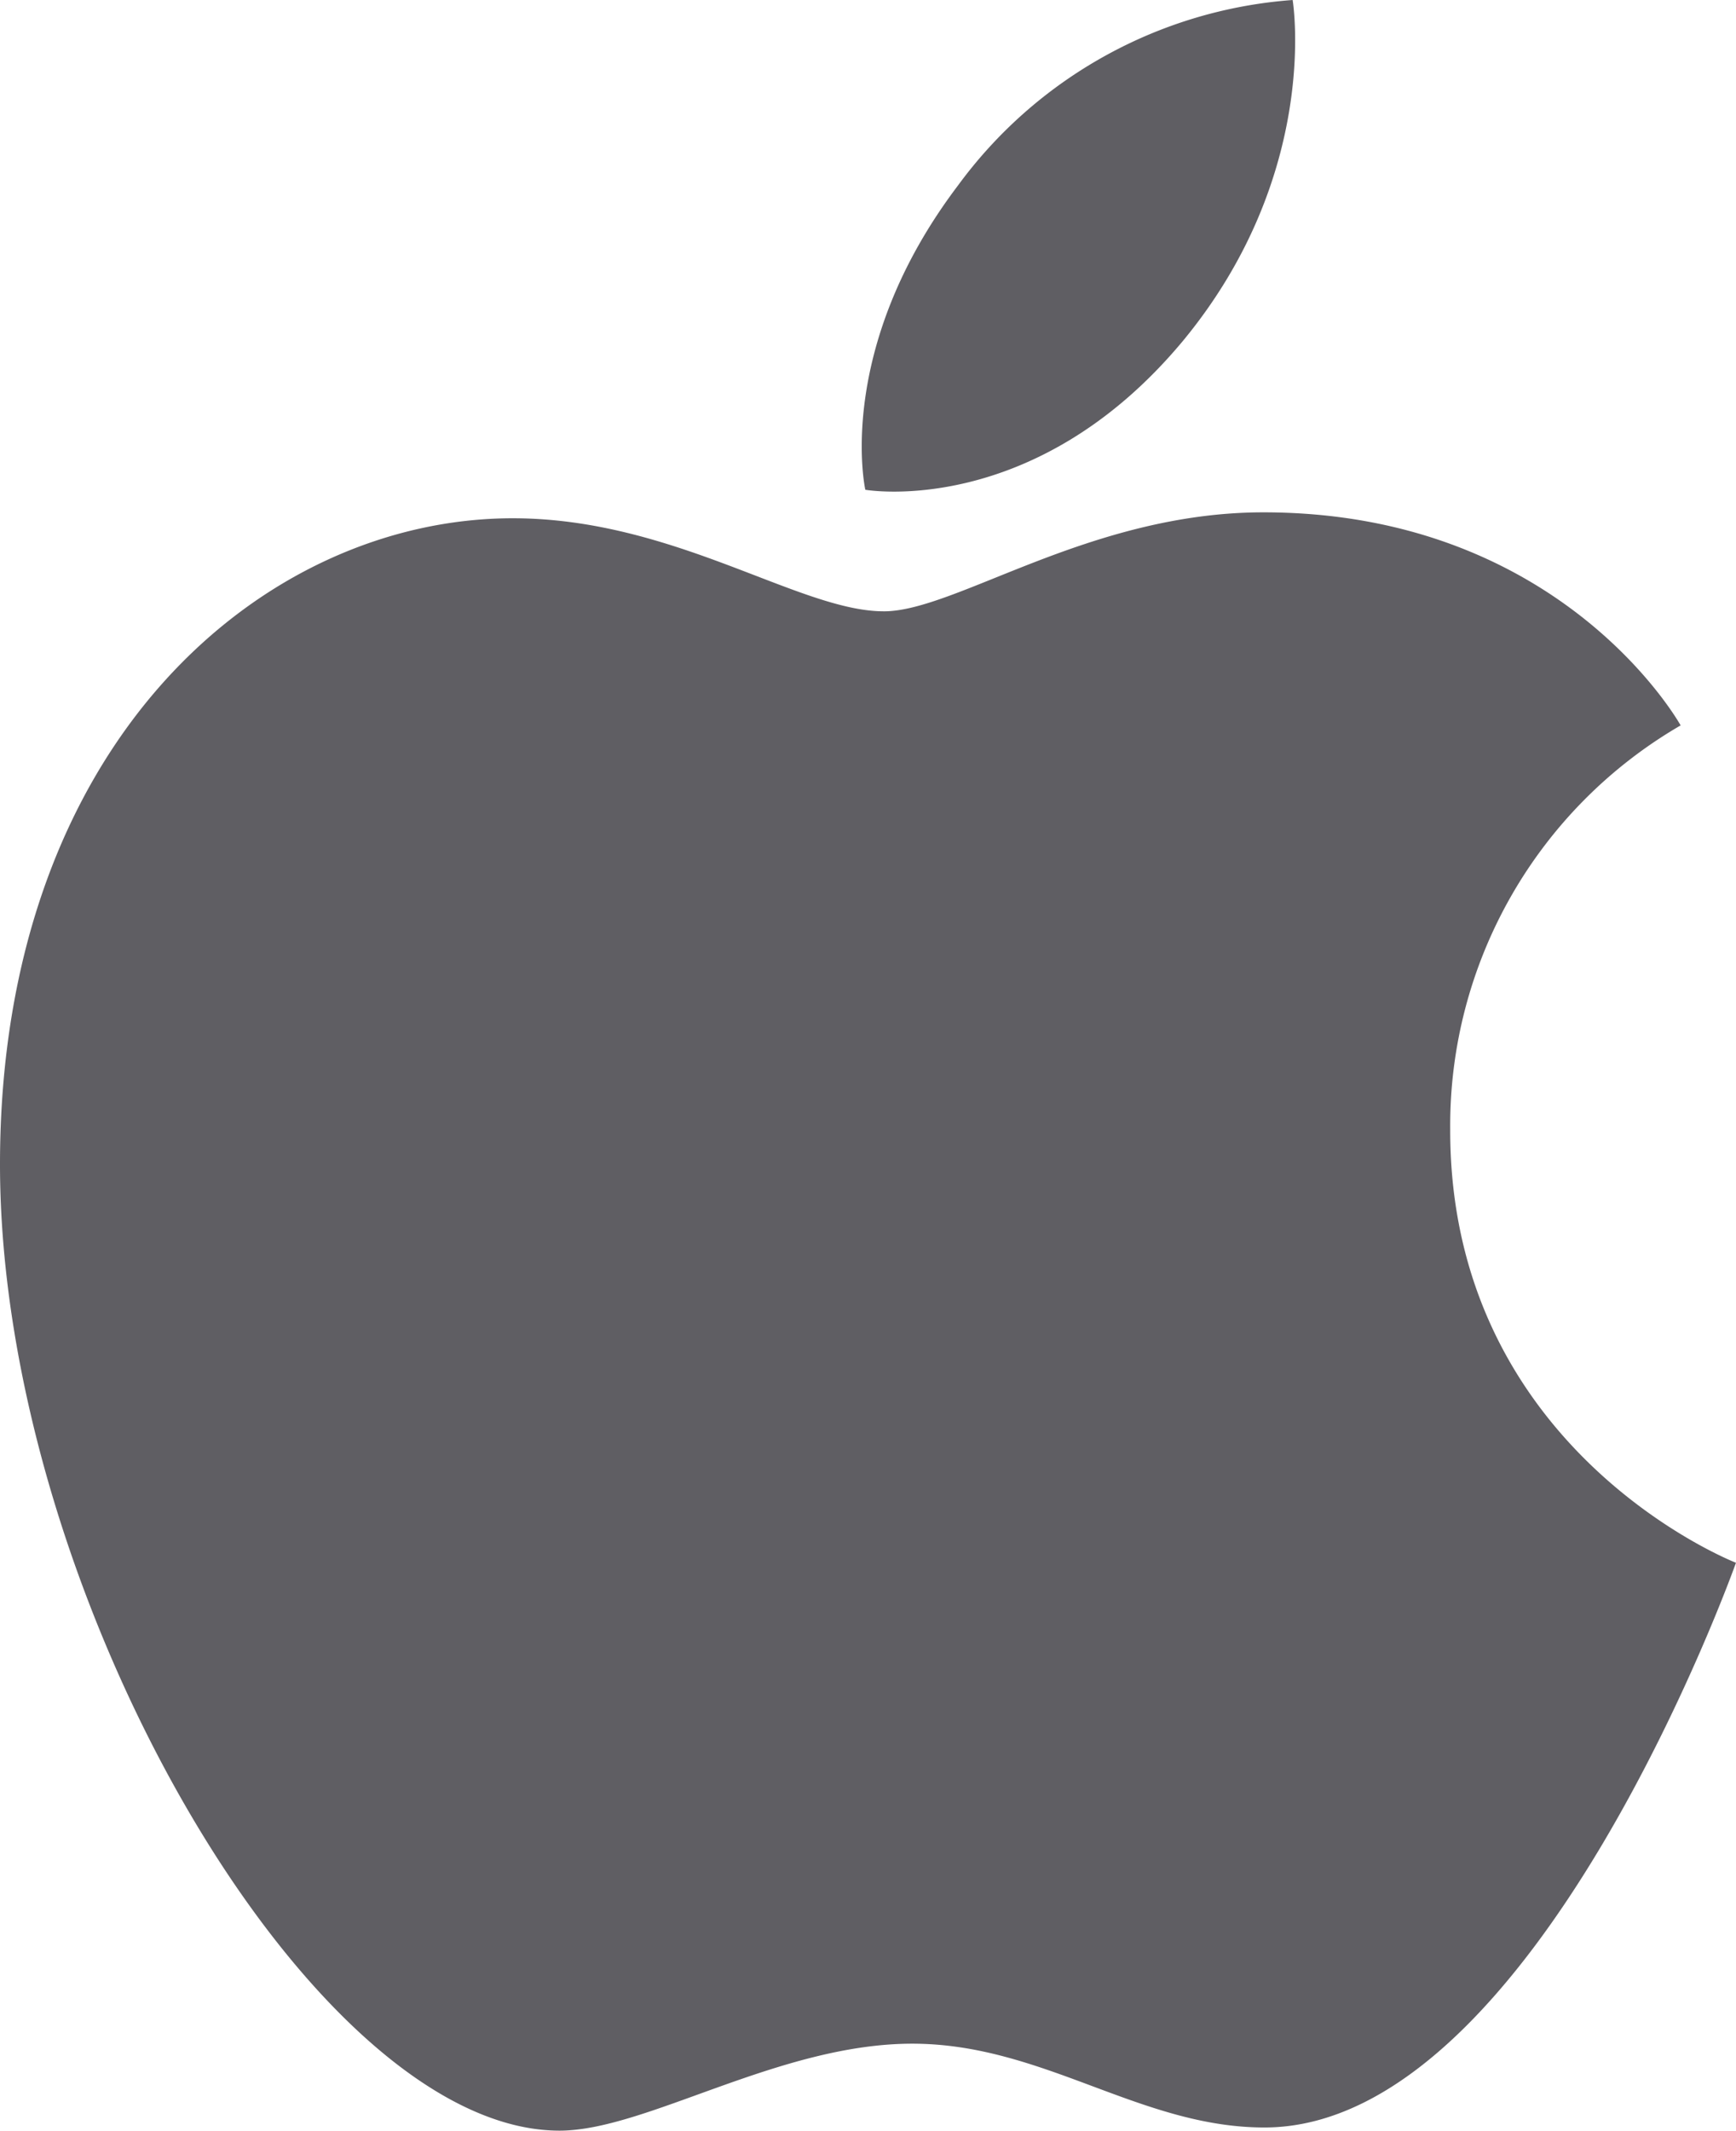
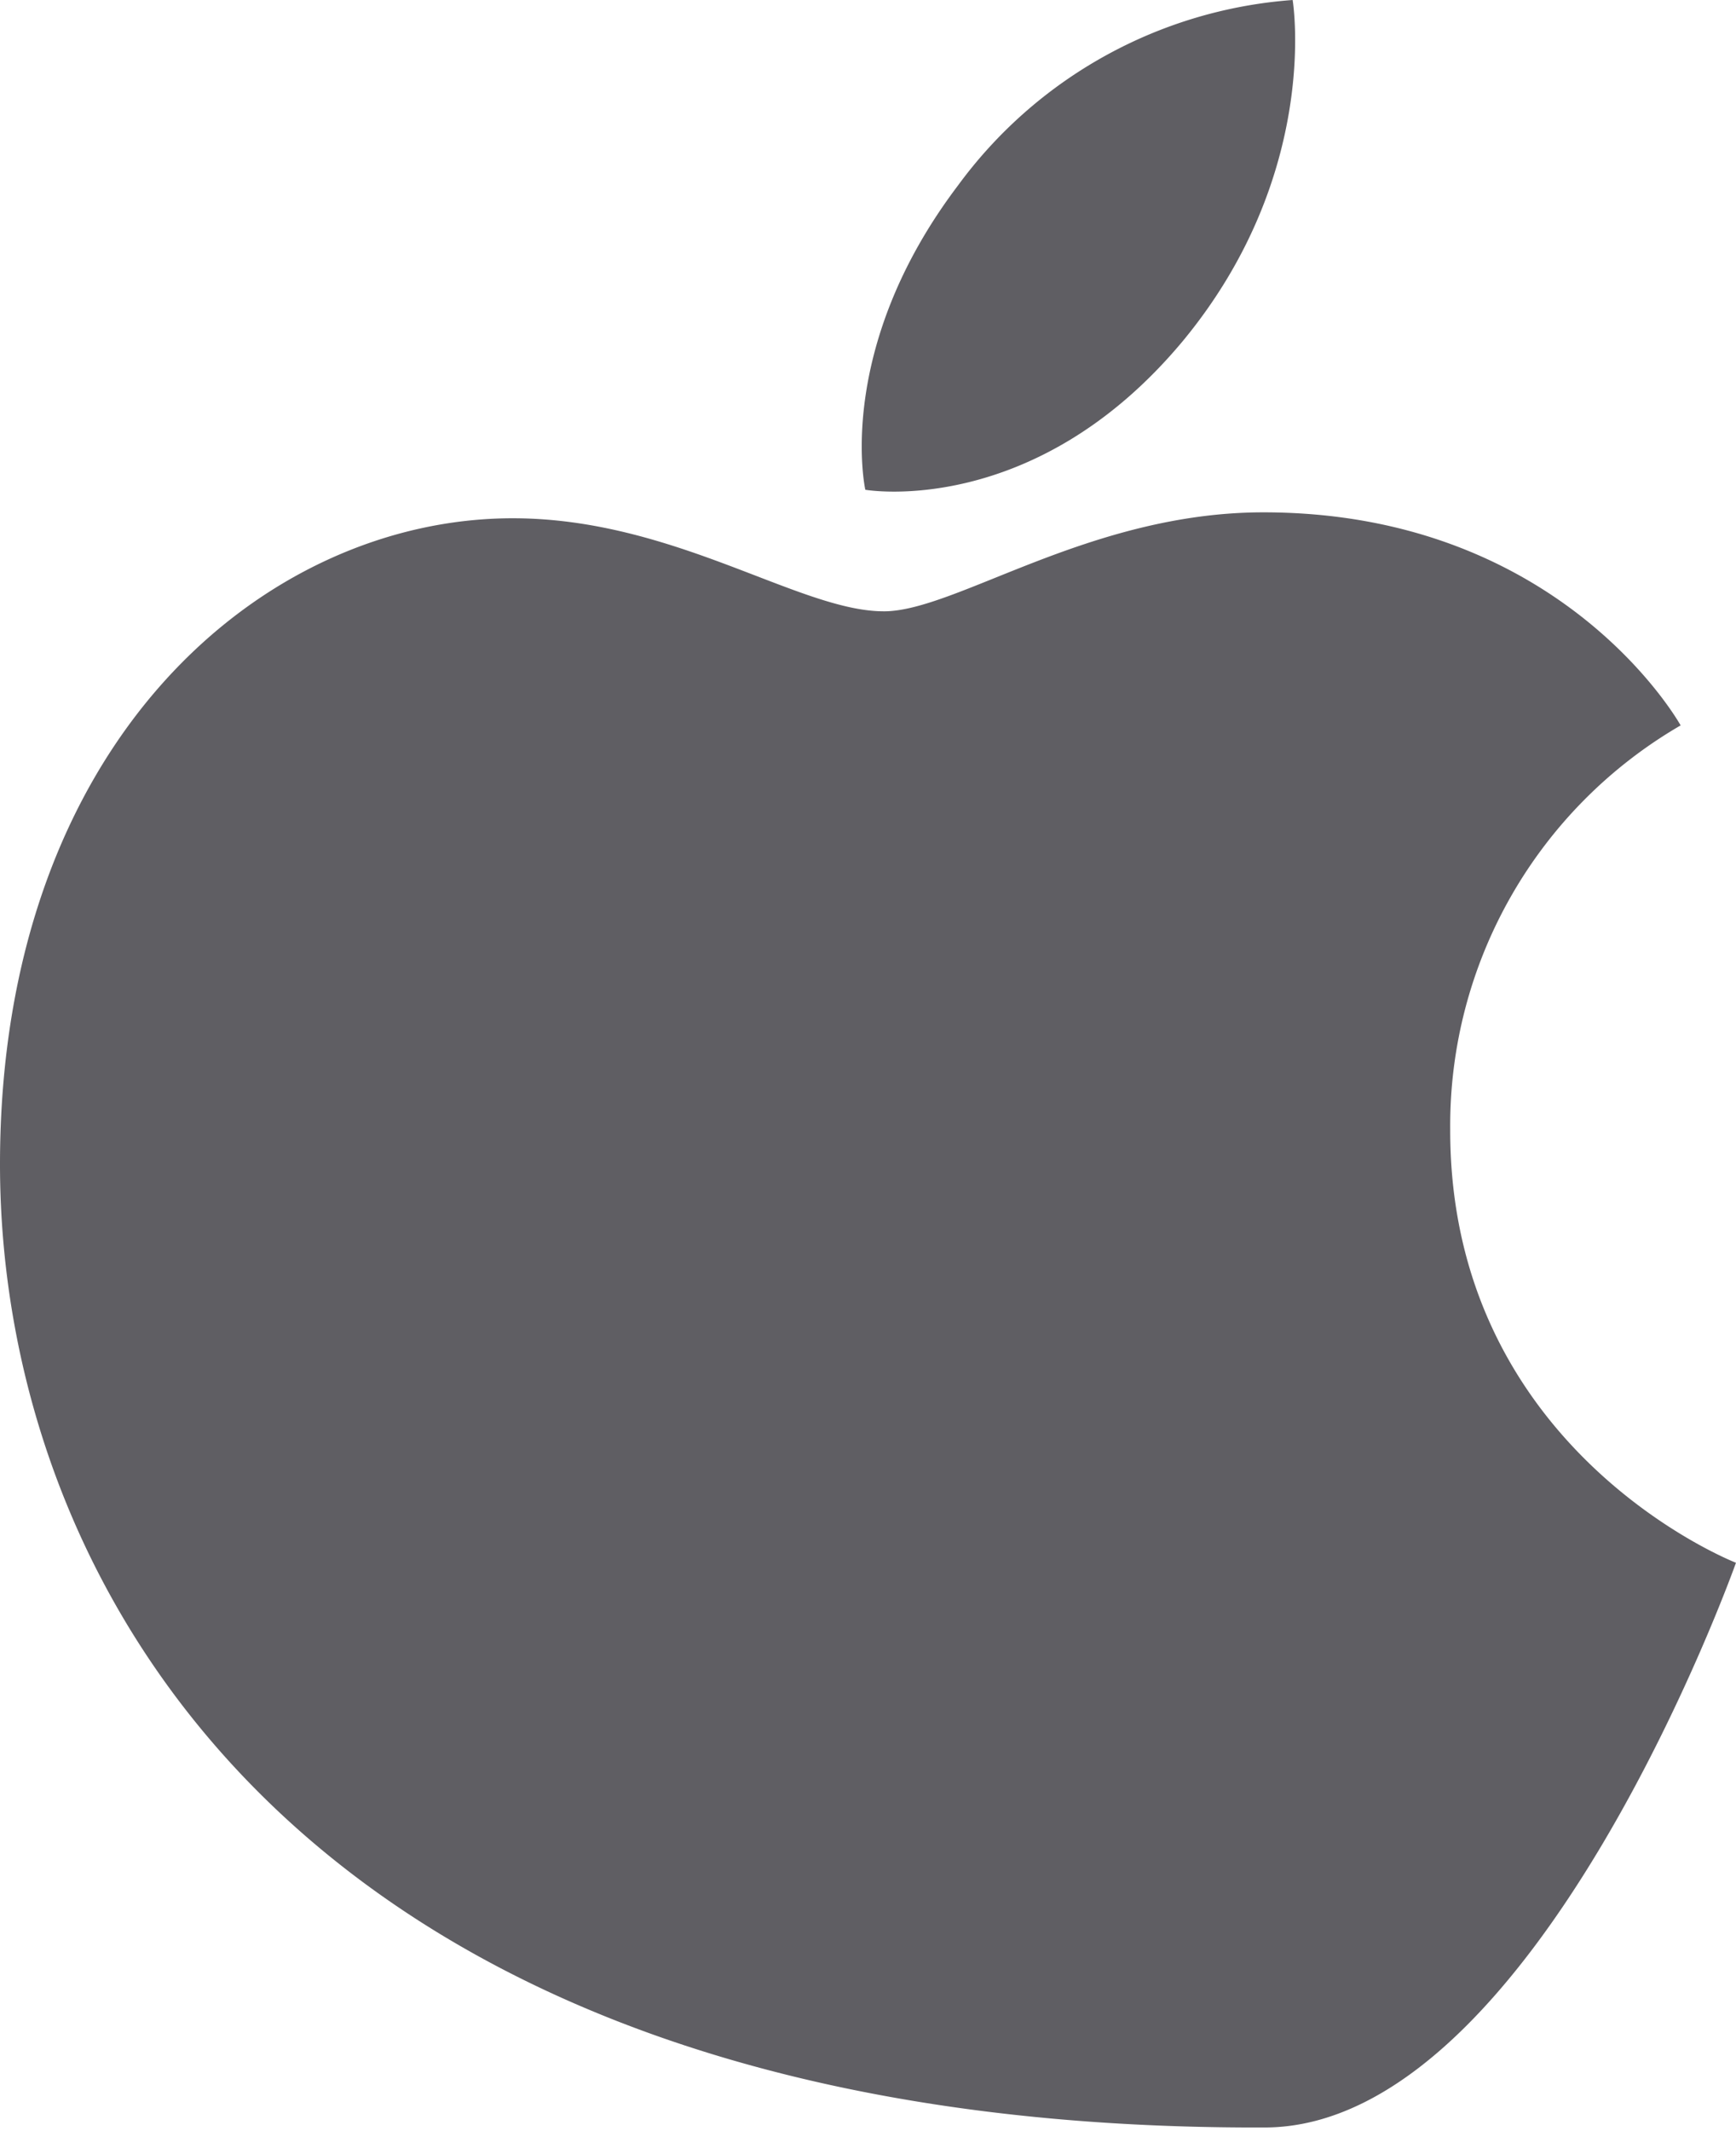
<svg xmlns="http://www.w3.org/2000/svg" width="122.249" height="150" viewBox="0 0 122.249 150">
  <g id="Layer_1" data-name="Layer 1" transform="translate(0 0)">
-     <path id="Path_12" data-name="Path 12" d="M67.467,13.05A32.119,32.119,0,0,1,91.028,0s2.037,12.214-7.753,24.032C72.816,36.57,60.936,34.48,60.936,34.48S58.711,24.606,67.467,13.05ZM62.242,43.038c5.068,0,14.482-6.969,26.727-6.969,21.085,0,29.381,15,29.381,15a32.579,32.579,0,0,0-16.227,28.42c-.052,22.7,20.124,30.531,20.124,30.531s-14.126,39.757-33.206,39.757c-8.756,0-15.579-5.9-24.8-5.9-9.4,0-18.755,6.123-24.836,6.123C22.015,150,0,112.281,0,81.969,0,52.138,18.63,36.486,36.11,36.486c11.358,0,20.176,6.551,26.121,6.551Z" transform="translate(0 0)" fill="#5f5e63" />
+     <path id="Path_12" data-name="Path 12" d="M67.467,13.05A32.119,32.119,0,0,1,91.028,0s2.037,12.214-7.753,24.032C72.816,36.57,60.936,34.48,60.936,34.48S58.711,24.606,67.467,13.05ZM62.242,43.038c5.068,0,14.482-6.969,26.727-6.969,21.085,0,29.381,15,29.381,15a32.579,32.579,0,0,0-16.227,28.42c-.052,22.7,20.124,30.531,20.124,30.531s-14.126,39.757-33.206,39.757C22.015,150,0,112.281,0,81.969,0,52.138,18.63,36.486,36.11,36.486c11.358,0,20.176,6.551,26.121,6.551Z" transform="translate(0 0)" fill="#5f5e63" />
  </g>
</svg>